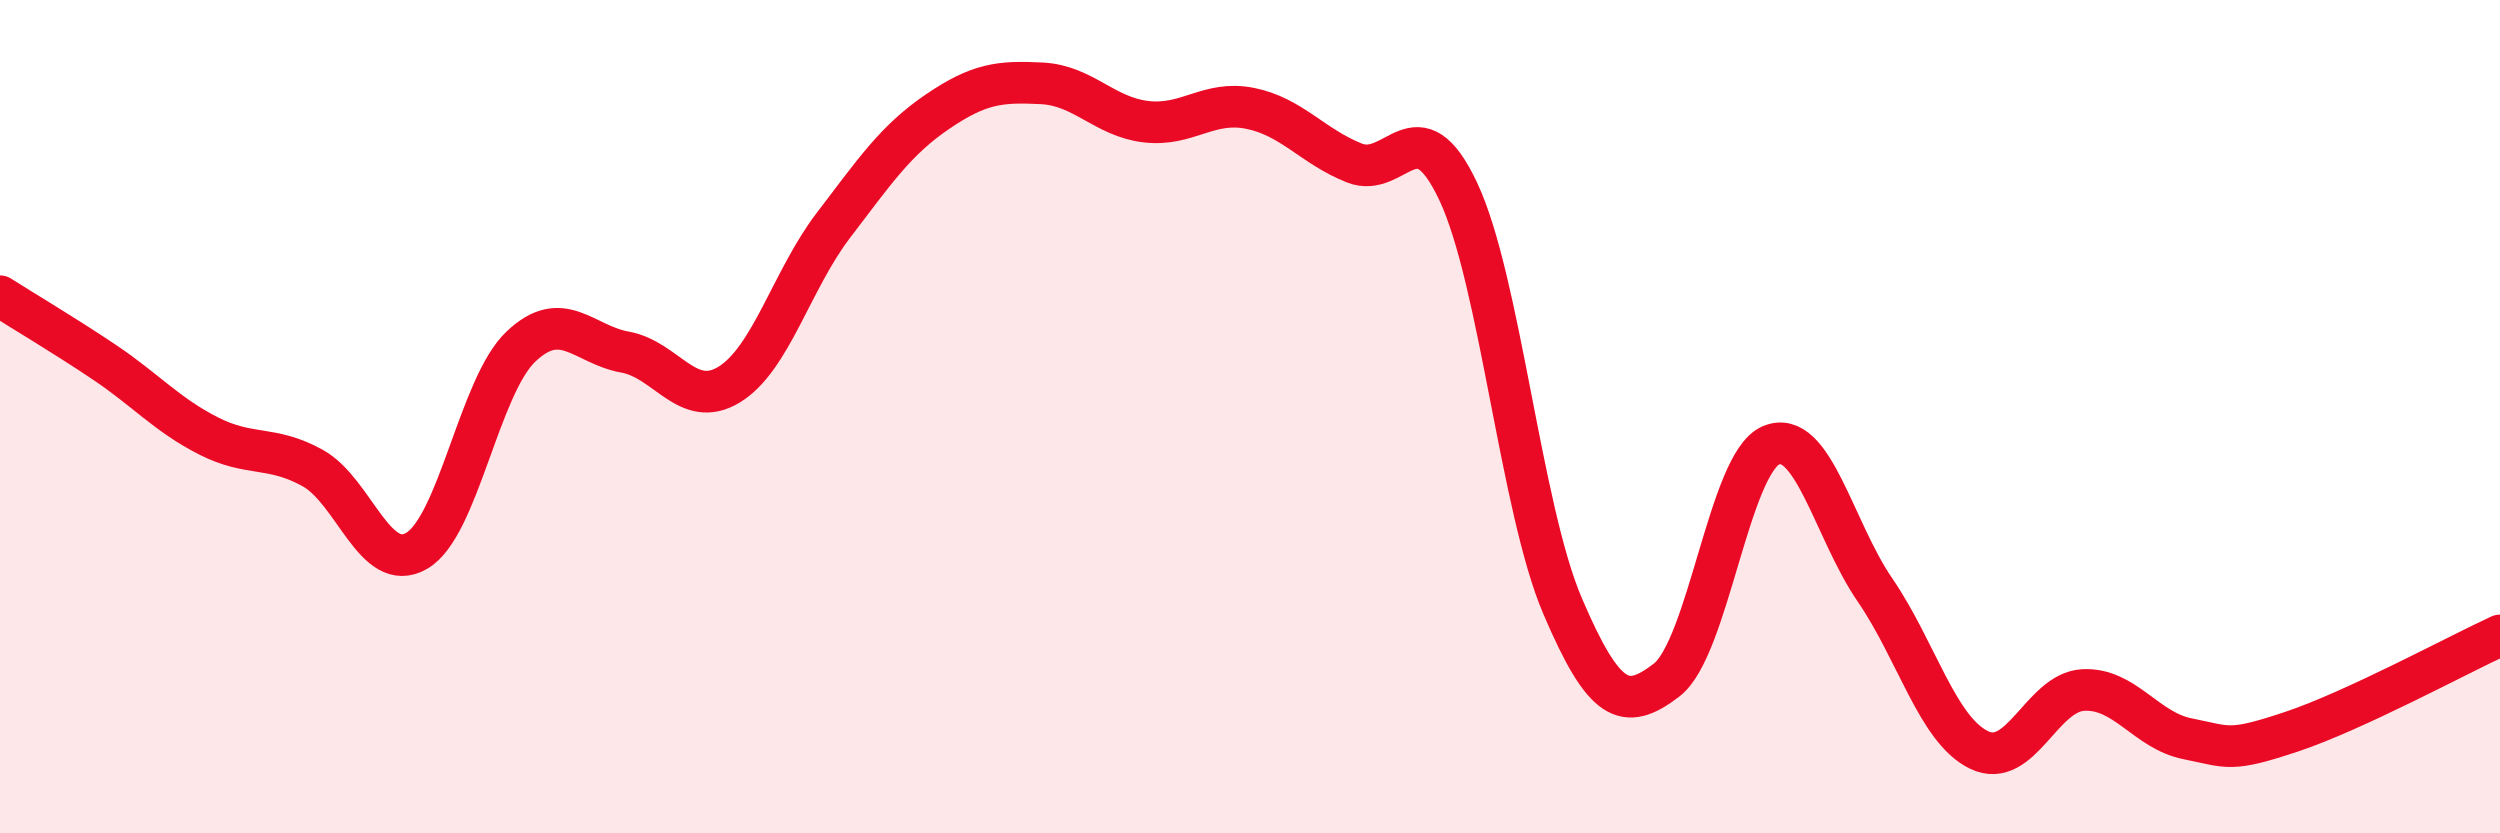
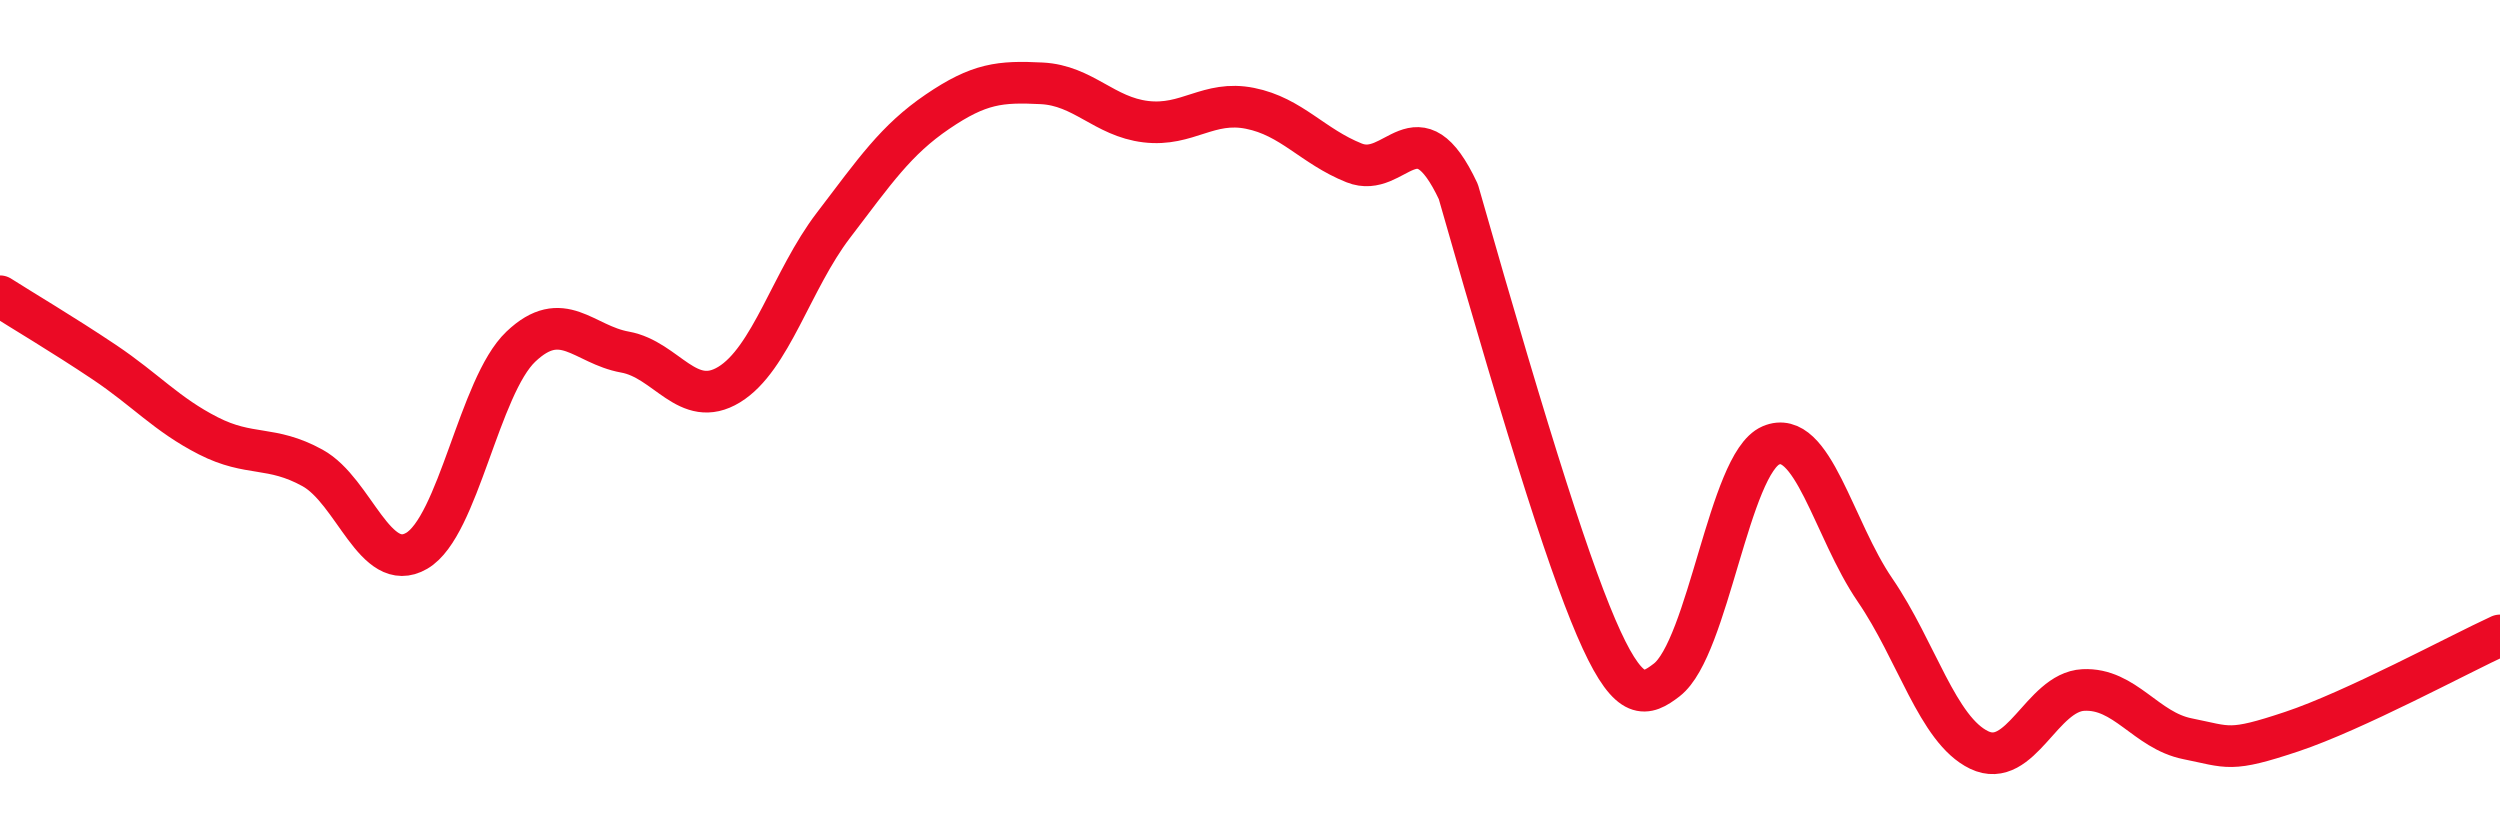
<svg xmlns="http://www.w3.org/2000/svg" width="60" height="20" viewBox="0 0 60 20">
-   <path d="M 0,7.11 C 0.5,7.43 1.5,8.02 2.5,8.69 C 3.5,9.36 4,9.95 5,10.46 C 6,10.97 6.5,10.68 7.5,11.23 C 8.5,11.78 9,13.8 10,13.22 C 11,12.64 11.5,9.27 12.5,8.32 C 13.5,7.37 14,8.27 15,8.45 C 16,8.63 16.5,9.84 17.5,9.23 C 18.5,8.62 19,6.72 20,5.41 C 21,4.1 21.5,3.36 22.5,2.68 C 23.5,2 24,1.95 25,2 C 26,2.05 26.5,2.8 27.5,2.92 C 28.5,3.04 29,2.4 30,2.6 C 31,2.8 31.5,3.51 32.5,3.91 C 33.5,4.31 34,2.47 35,4.6 C 36,6.73 36.5,12.2 37.5,14.54 C 38.5,16.88 39,17.09 40,16.32 C 41,15.55 41.5,11.12 42.5,10.69 C 43.5,10.26 44,12.7 45,14.16 C 46,15.62 46.5,17.52 47.5,18 C 48.5,18.48 49,16.61 50,16.56 C 51,16.51 51.5,17.53 52.5,17.73 C 53.5,17.93 53.5,18.06 55,17.56 C 56.5,17.06 59,15.71 60,15.25L60 20L0 20Z" fill="#EB0A25" opacity="0.1" stroke-linecap="round" stroke-linejoin="round" />
-   <path d="M 0,7.11 C 0.5,7.43 1.5,8.02 2.5,8.69 C 3.5,9.36 4,9.95 5,10.46 C 6,10.97 6.5,10.68 7.5,11.23 C 8.5,11.78 9,13.8 10,13.22 C 11,12.64 11.5,9.27 12.5,8.32 C 13.5,7.37 14,8.27 15,8.45 C 16,8.63 16.5,9.84 17.5,9.23 C 18.5,8.62 19,6.72 20,5.41 C 21,4.1 21.5,3.36 22.5,2.68 C 23.5,2 24,1.95 25,2 C 26,2.05 26.5,2.8 27.5,2.92 C 28.5,3.04 29,2.4 30,2.6 C 31,2.8 31.5,3.51 32.5,3.91 C 33.5,4.31 34,2.47 35,4.6 C 36,6.73 36.5,12.2 37.5,14.54 C 38.5,16.88 39,17.09 40,16.32 C 41,15.55 41.5,11.12 42.5,10.69 C 43.5,10.26 44,12.7 45,14.16 C 46,15.62 46.5,17.52 47.5,18 C 48.5,18.48 49,16.61 50,16.56 C 51,16.51 51.5,17.53 52.5,17.73 C 53.5,17.93 53.5,18.06 55,17.56 C 56.5,17.06 59,15.71 60,15.25" stroke="#EB0A25" stroke-width="1" fill="none" stroke-linecap="round" stroke-linejoin="round" />
+   <path d="M 0,7.11 C 0.5,7.43 1.5,8.02 2.5,8.69 C 3.5,9.36 4,9.95 5,10.46 C 6,10.97 6.5,10.68 7.5,11.23 C 8.5,11.78 9,13.8 10,13.22 C 11,12.64 11.5,9.27 12.5,8.32 C 13.5,7.37 14,8.27 15,8.45 C 16,8.63 16.5,9.84 17.5,9.23 C 18.5,8.62 19,6.72 20,5.41 C 21,4.1 21.5,3.36 22.5,2.68 C 23.5,2 24,1.95 25,2 C 26,2.05 26.5,2.8 27.5,2.92 C 28.5,3.04 29,2.4 30,2.6 C 31,2.8 31.5,3.51 32.5,3.91 C 33.5,4.31 34,2.47 35,4.6 C 38.5,16.88 39,17.09 40,16.32 C 41,15.55 41.5,11.12 42.5,10.69 C 43.5,10.26 44,12.7 45,14.16 C 46,15.62 46.5,17.52 47.5,18 C 48.5,18.48 49,16.61 50,16.56 C 51,16.51 51.5,17.53 52.5,17.73 C 53.5,17.93 53.5,18.06 55,17.56 C 56.5,17.06 59,15.71 60,15.25" stroke="#EB0A25" stroke-width="1" fill="none" stroke-linecap="round" stroke-linejoin="round" />
</svg>